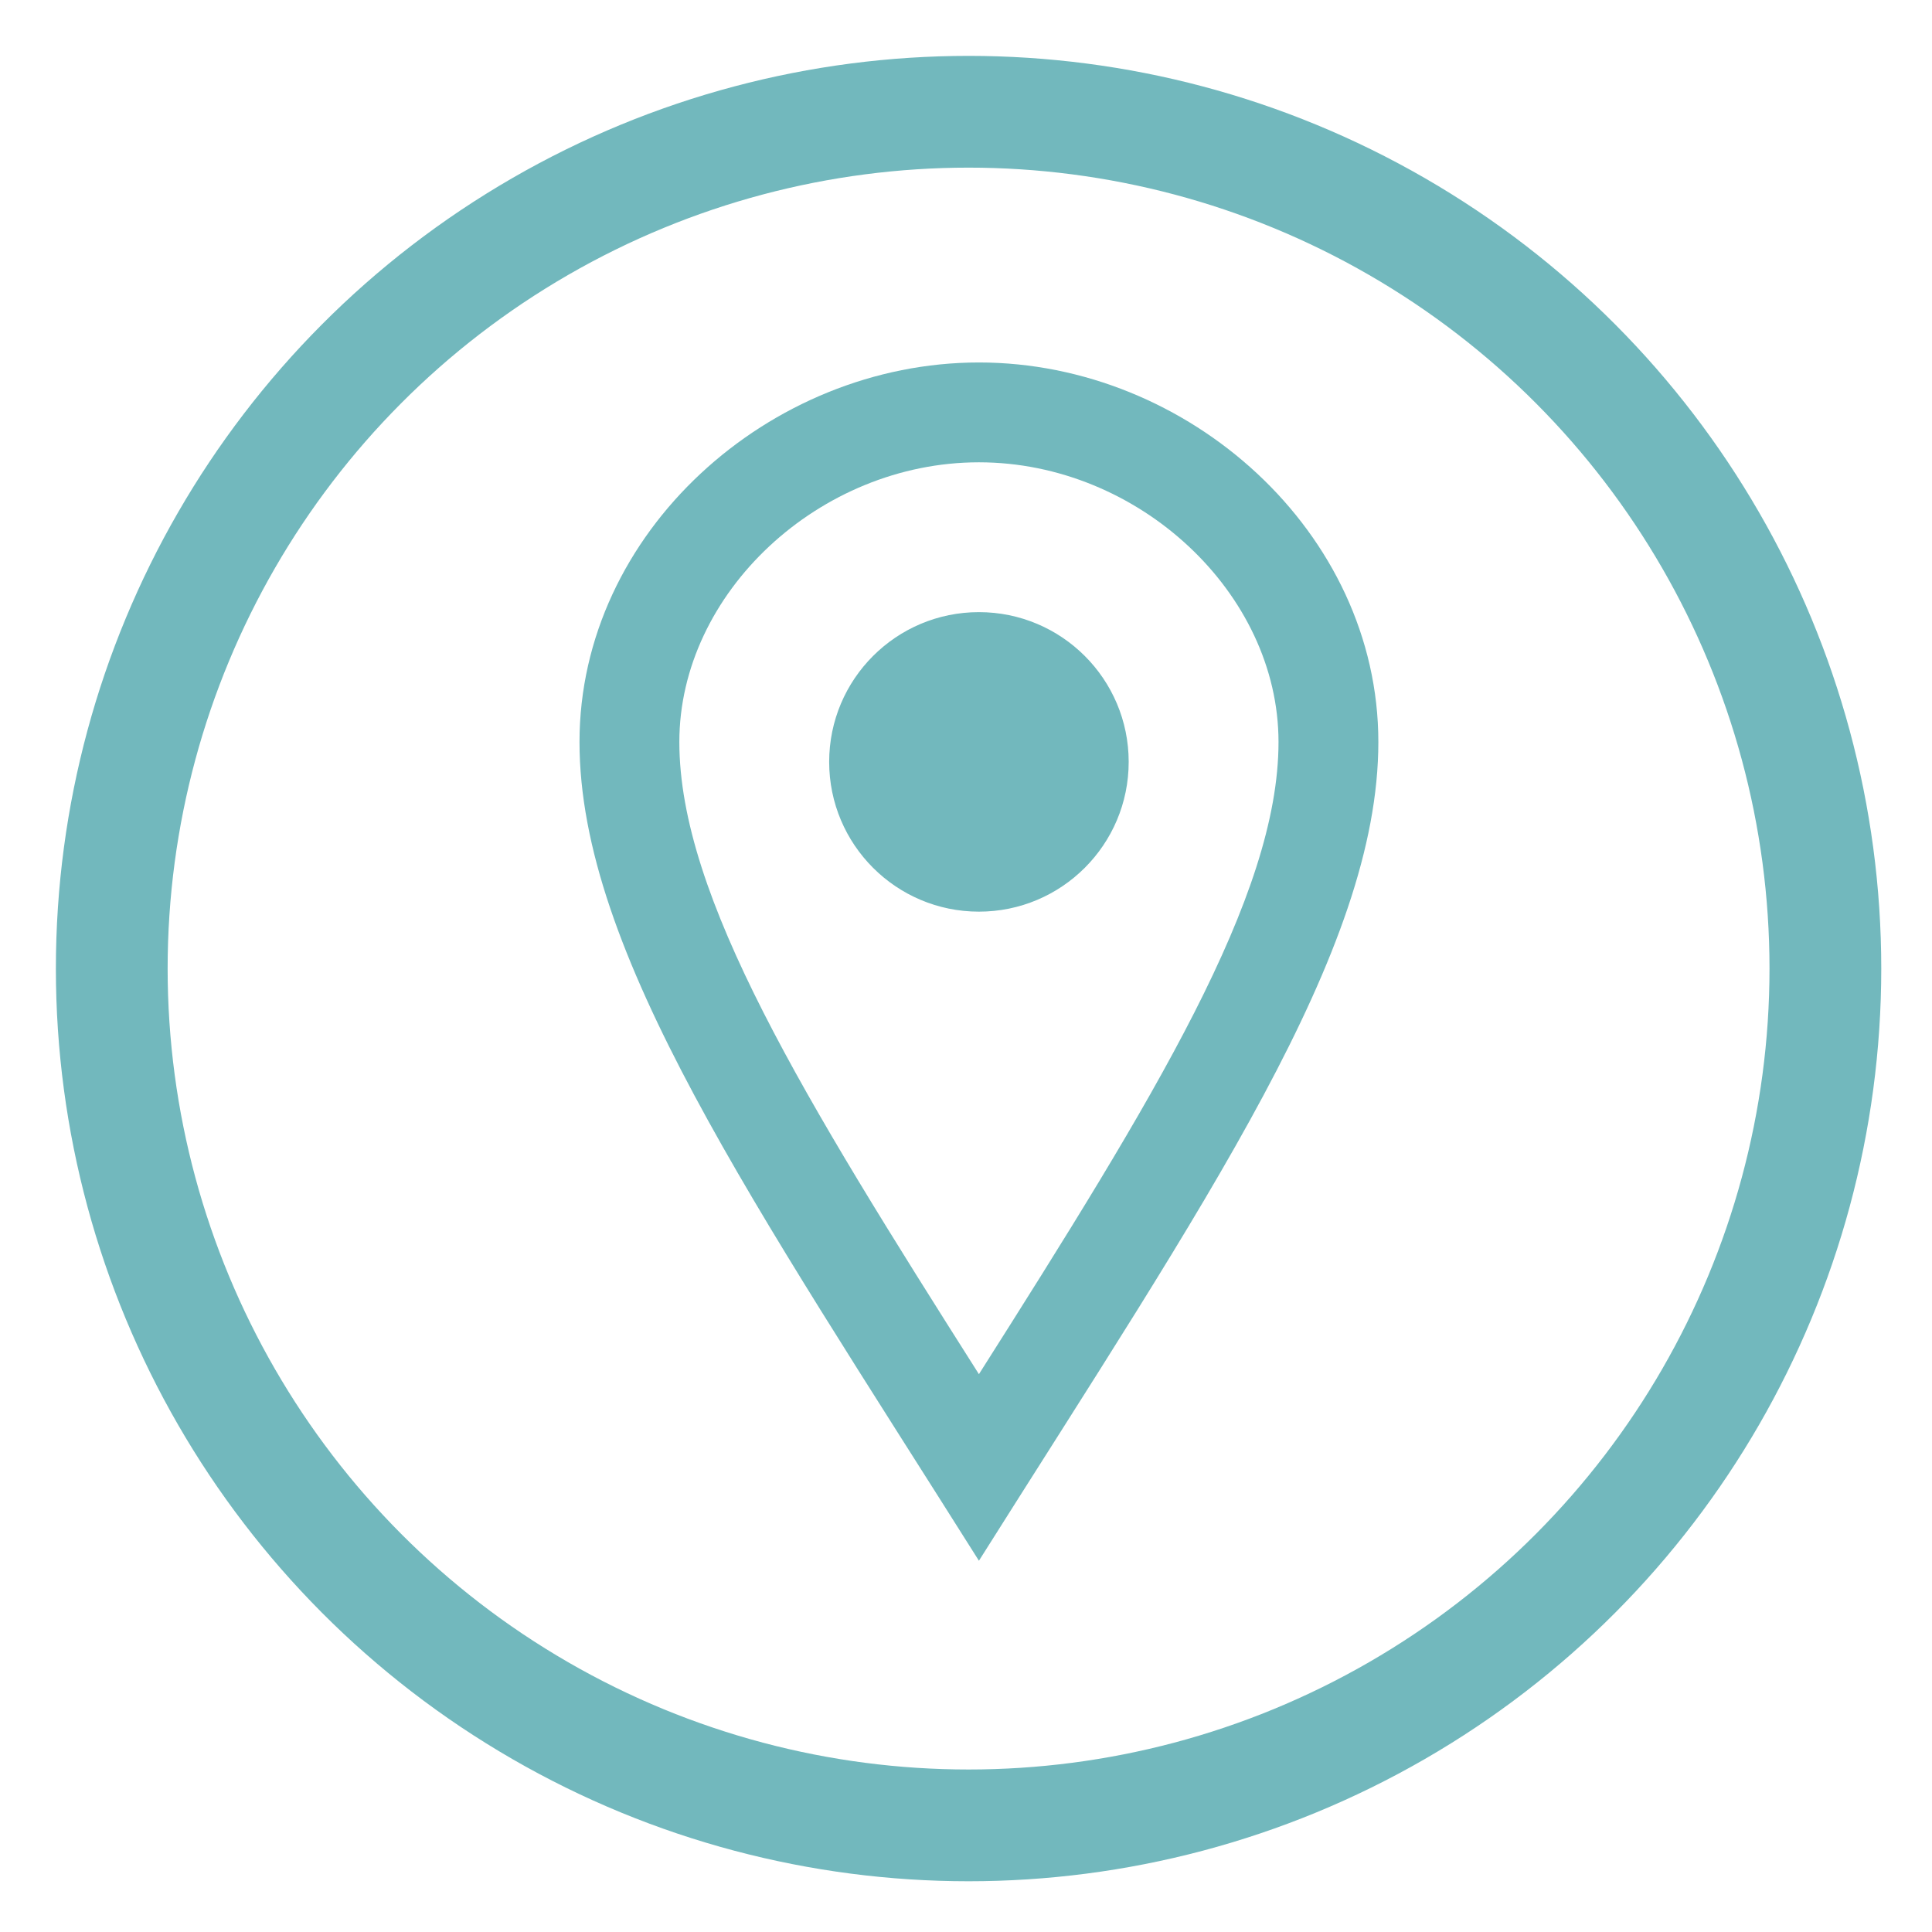
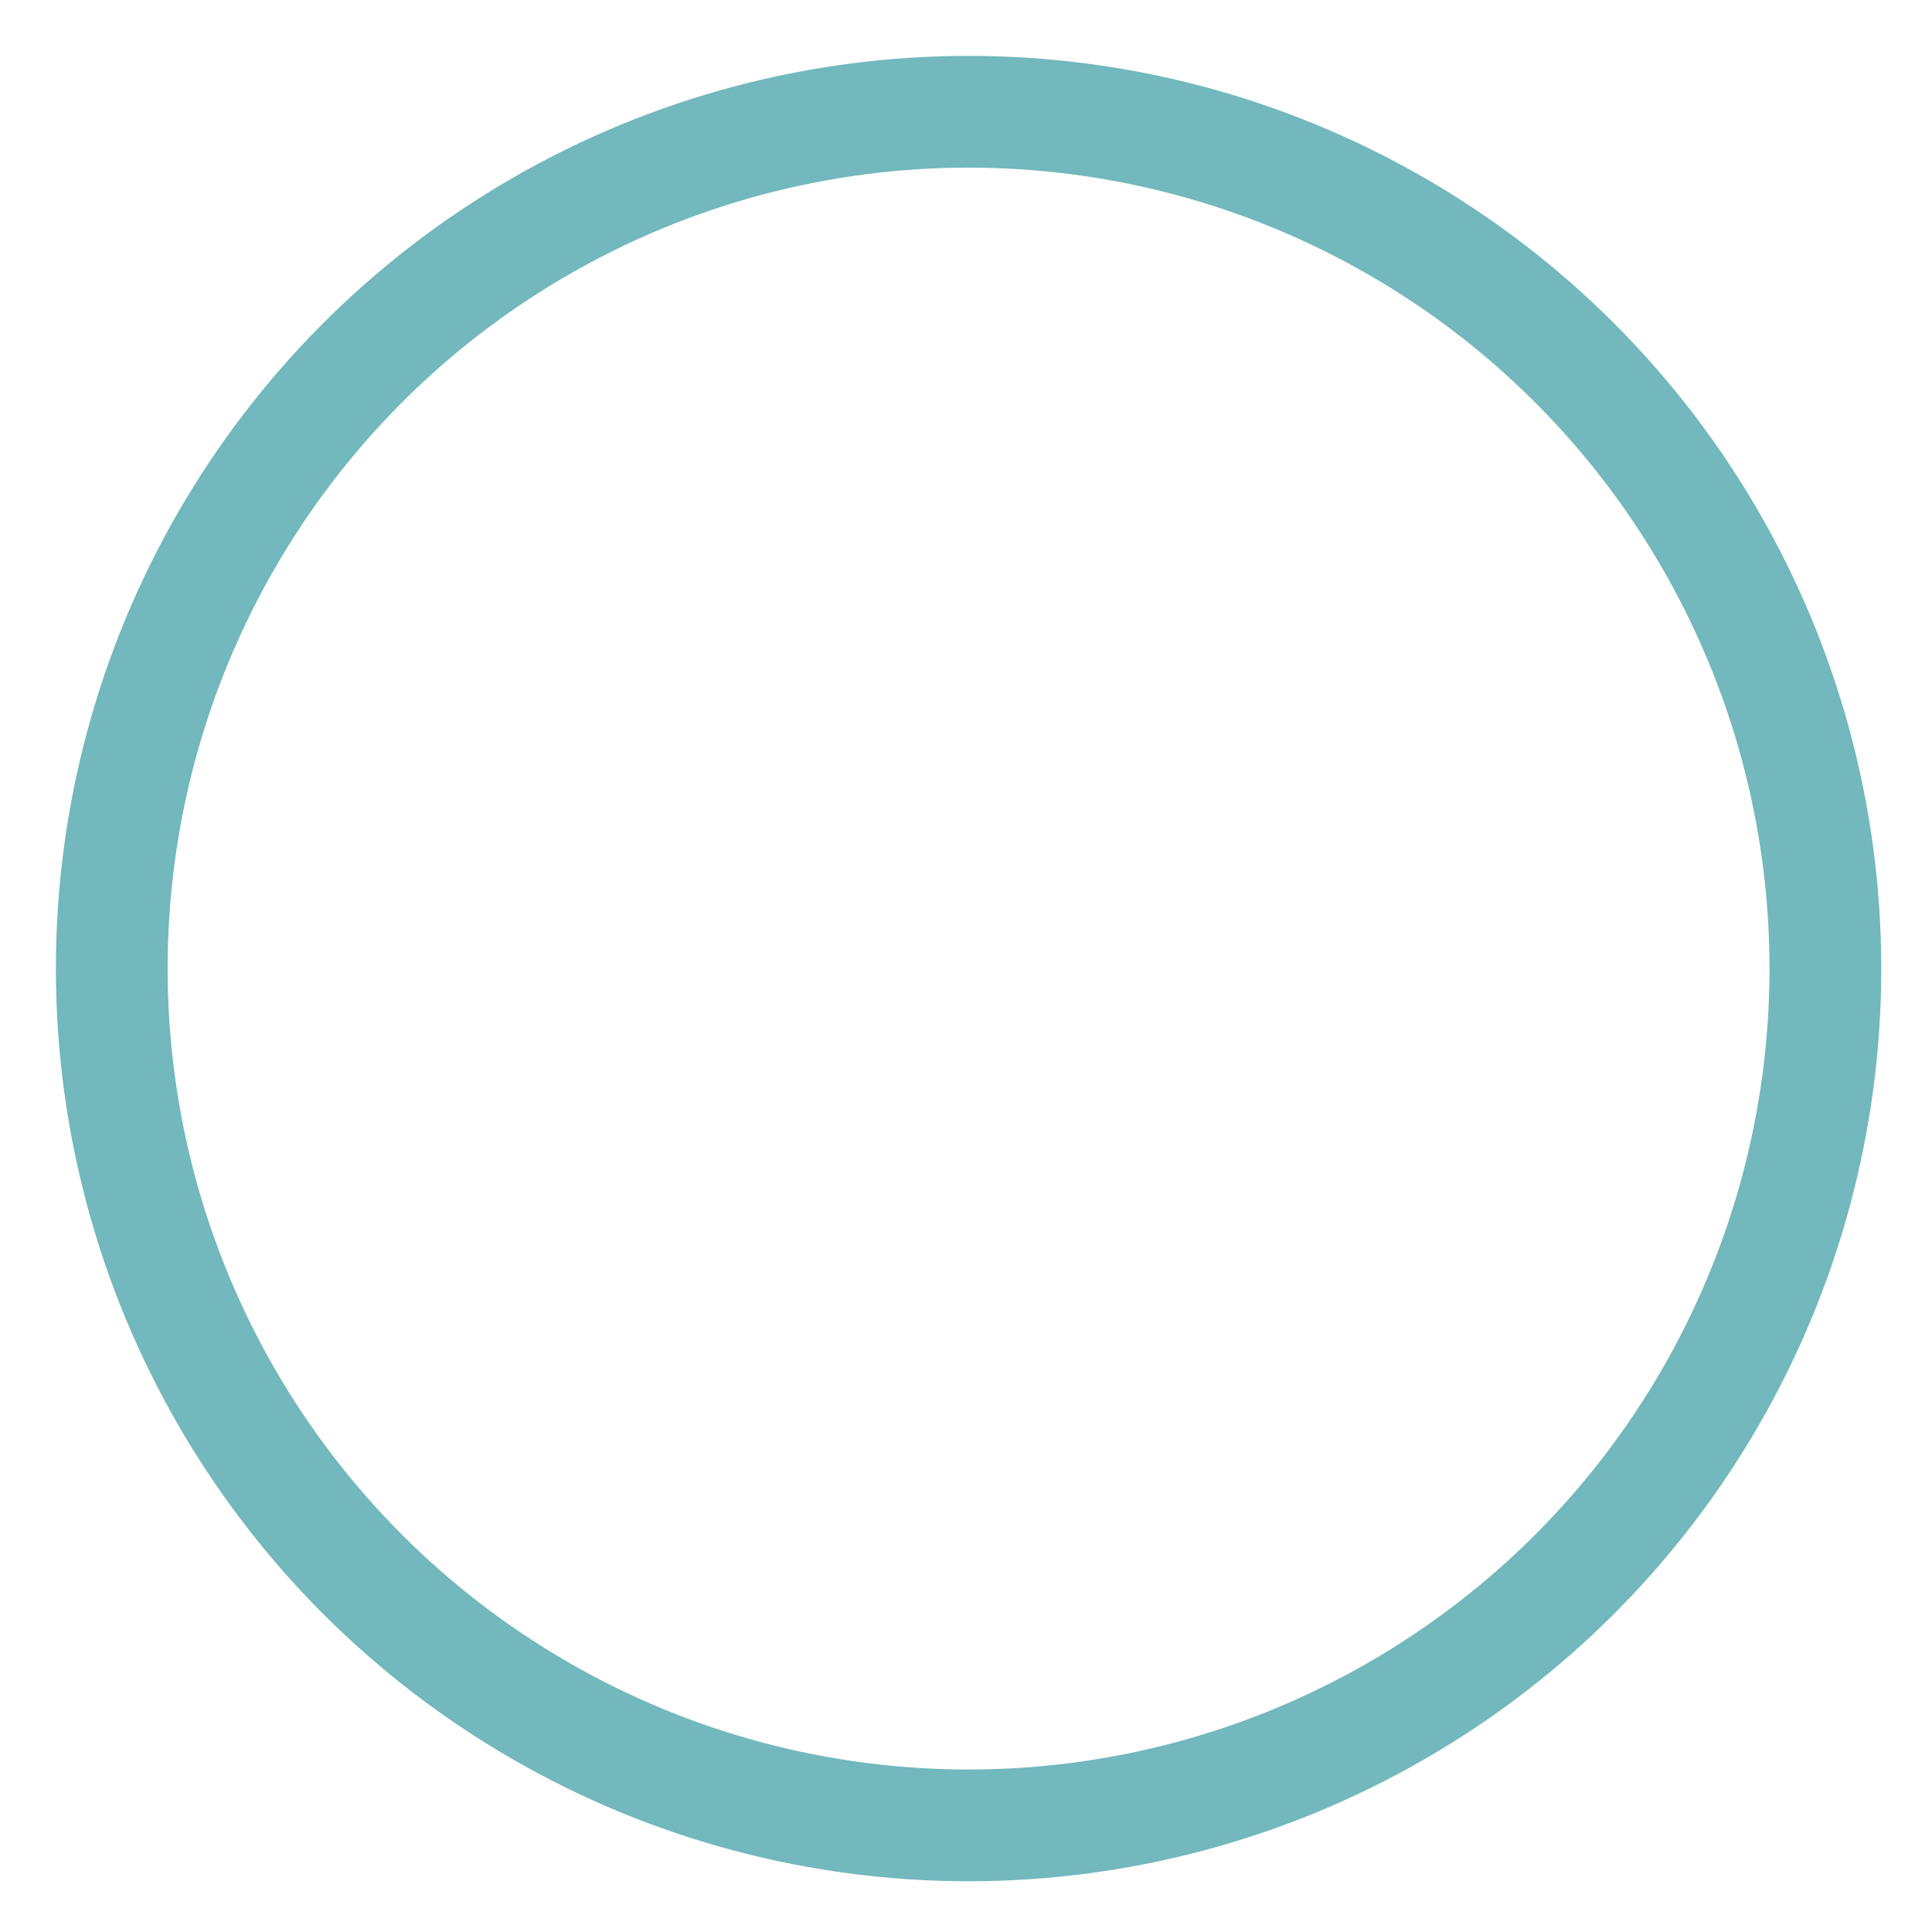
<svg xmlns="http://www.w3.org/2000/svg" id="Layer_1" viewBox="0 0 25.931 25.931">
  <defs>
    <style>.cls-1{fill:#72b8bd;}.cls-2{fill:none;stroke:#72b8bd;stroke-miterlimit:10;stroke-width:1.5px;}</style>
  </defs>
-   <path class="cls-1" d="M13.139,6.205c2.142,0,4.021,1.754,4.021,3.754,0,2.073-1.671,4.779-4.021,8.485-2.35-3.705-4.021-6.412-4.021-8.485,0-2,1.879-3.754,4.021-3.754M13.139,4.865c-2.813,0-5.361,2.28-5.361,5.094s2.325,6.172,5.361,10.989c3.036-4.817,5.361-8.176,5.361-10.989s-2.547-5.094-5.361-5.094ZM13.139,12.236c-1.11,0-2.01-.9-2.01-2.01s.9-2.01,2.01-2.01,2.01.9,2.01,2.01-.9,2.01-2.01,2.01Z" />
  <circle class="cls-2" cx="13" cy="13" r="11.5" />
</svg>